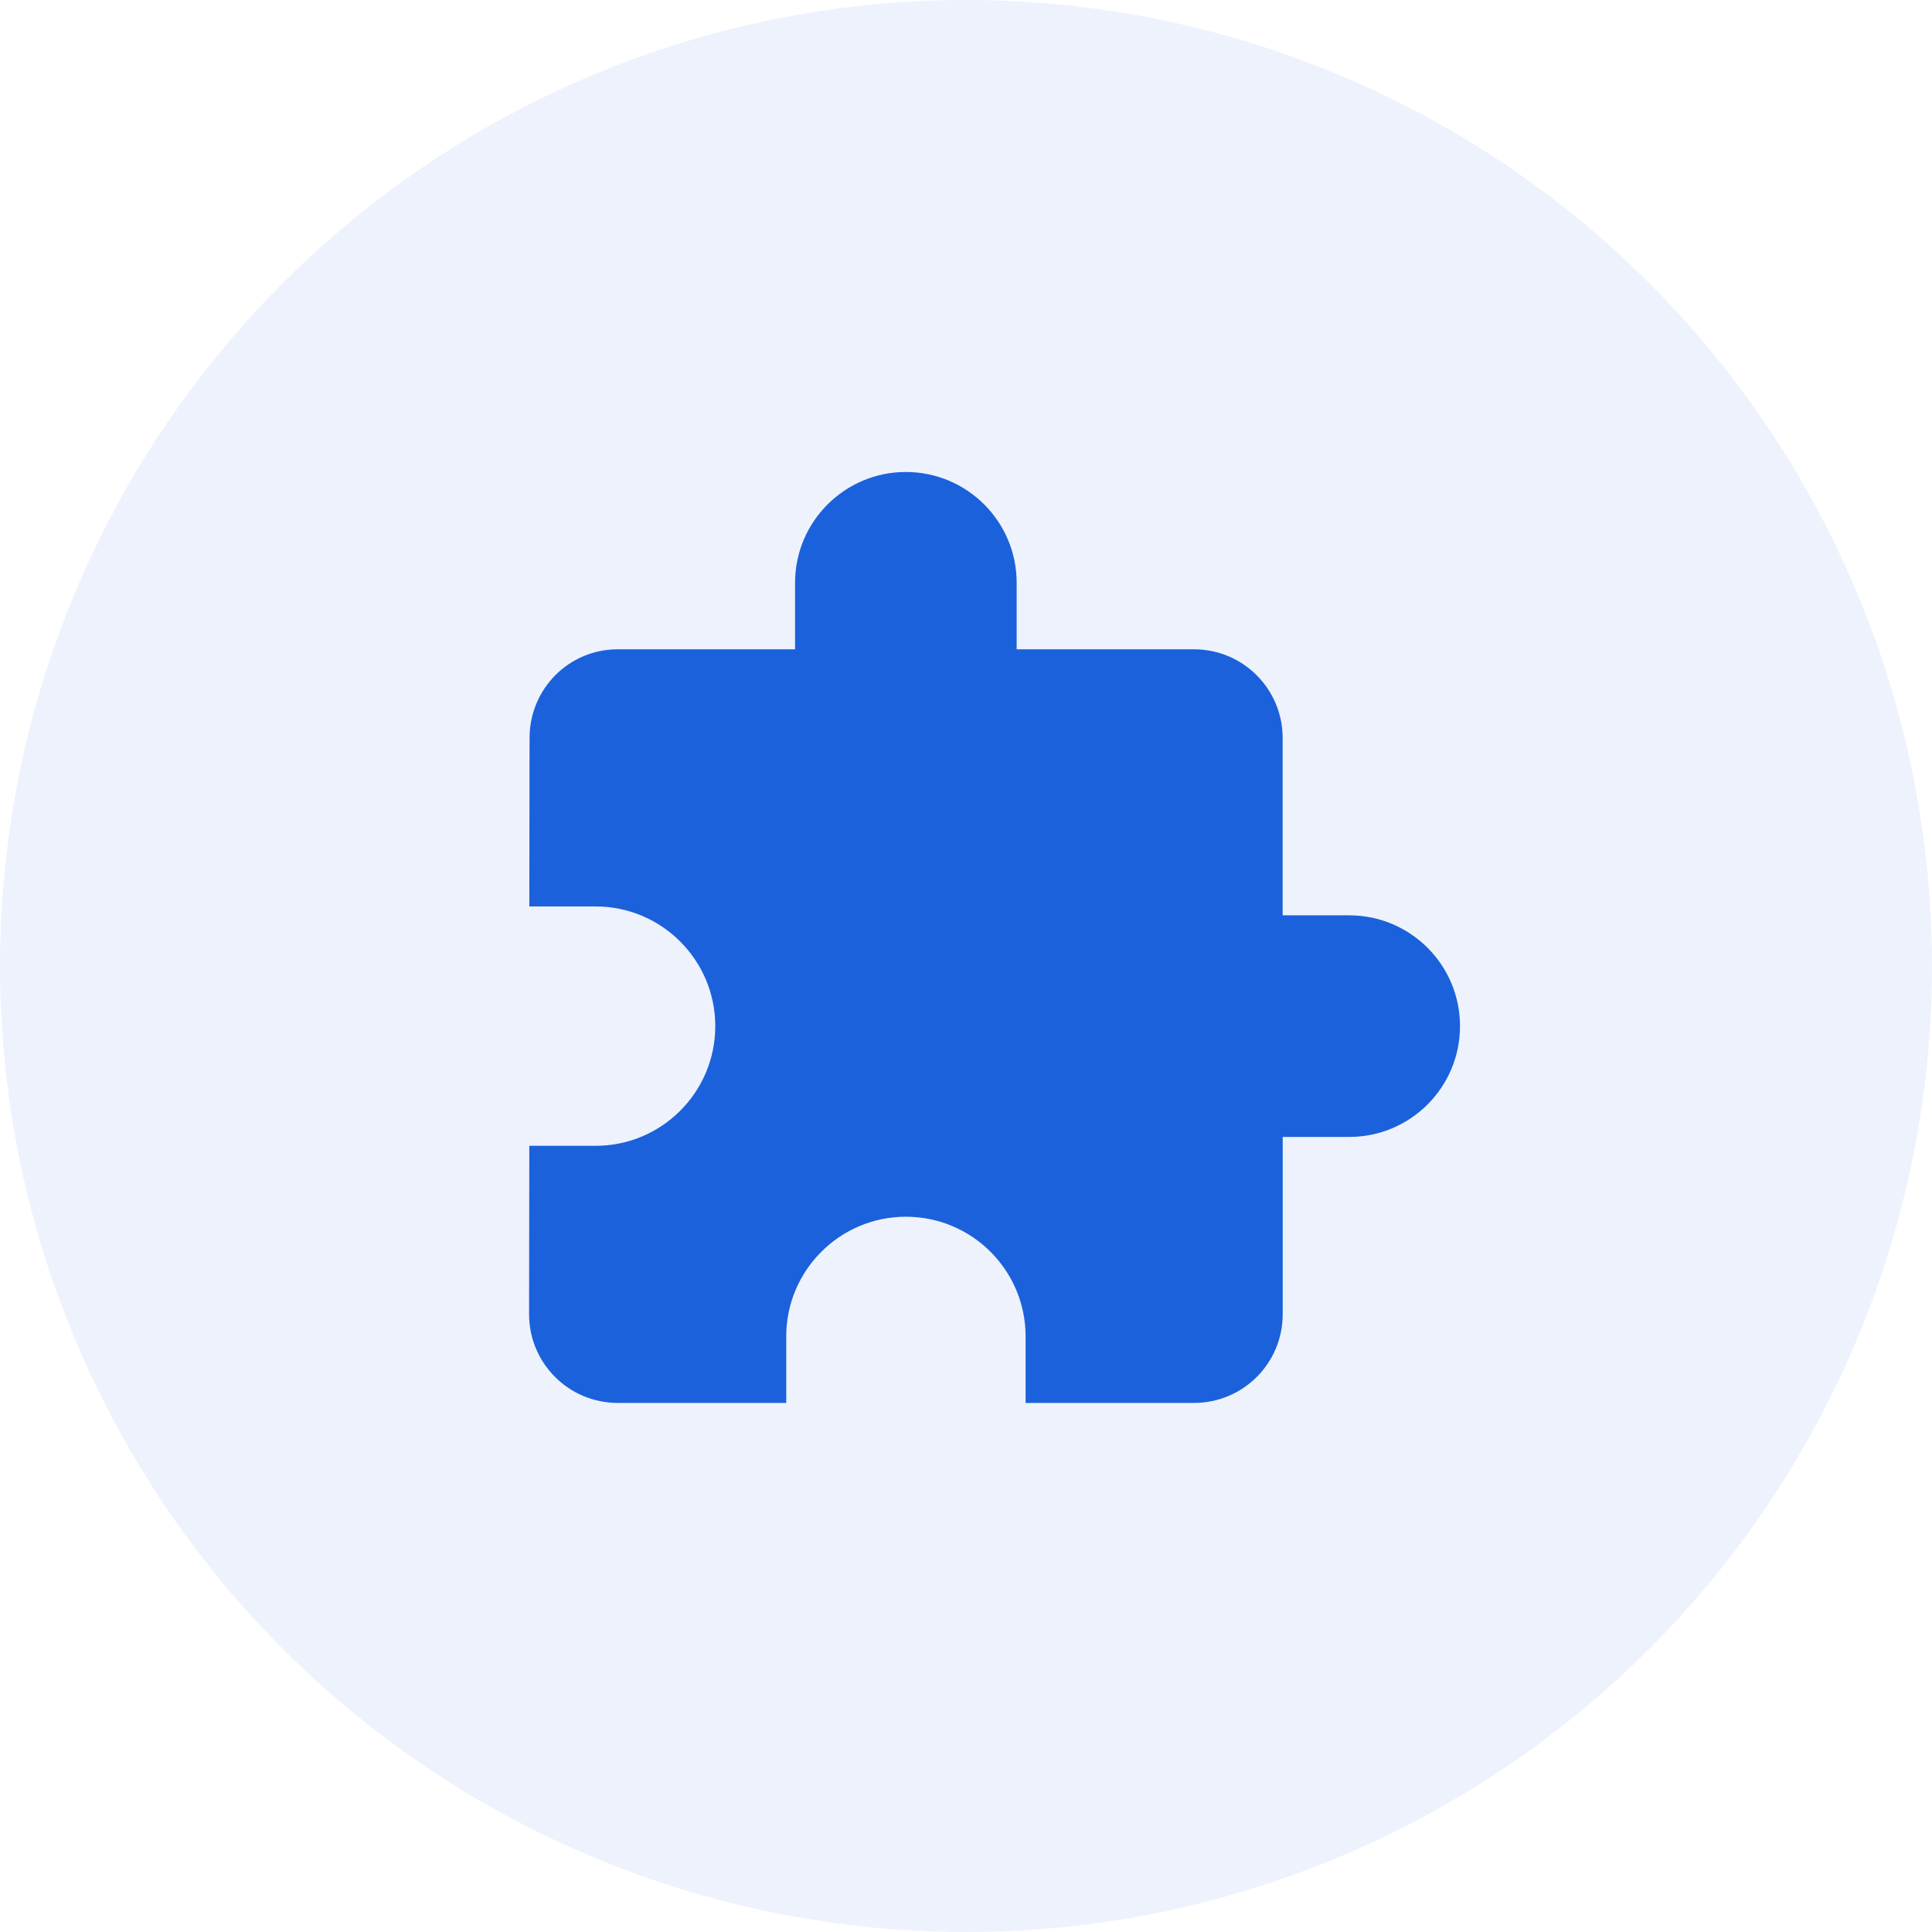
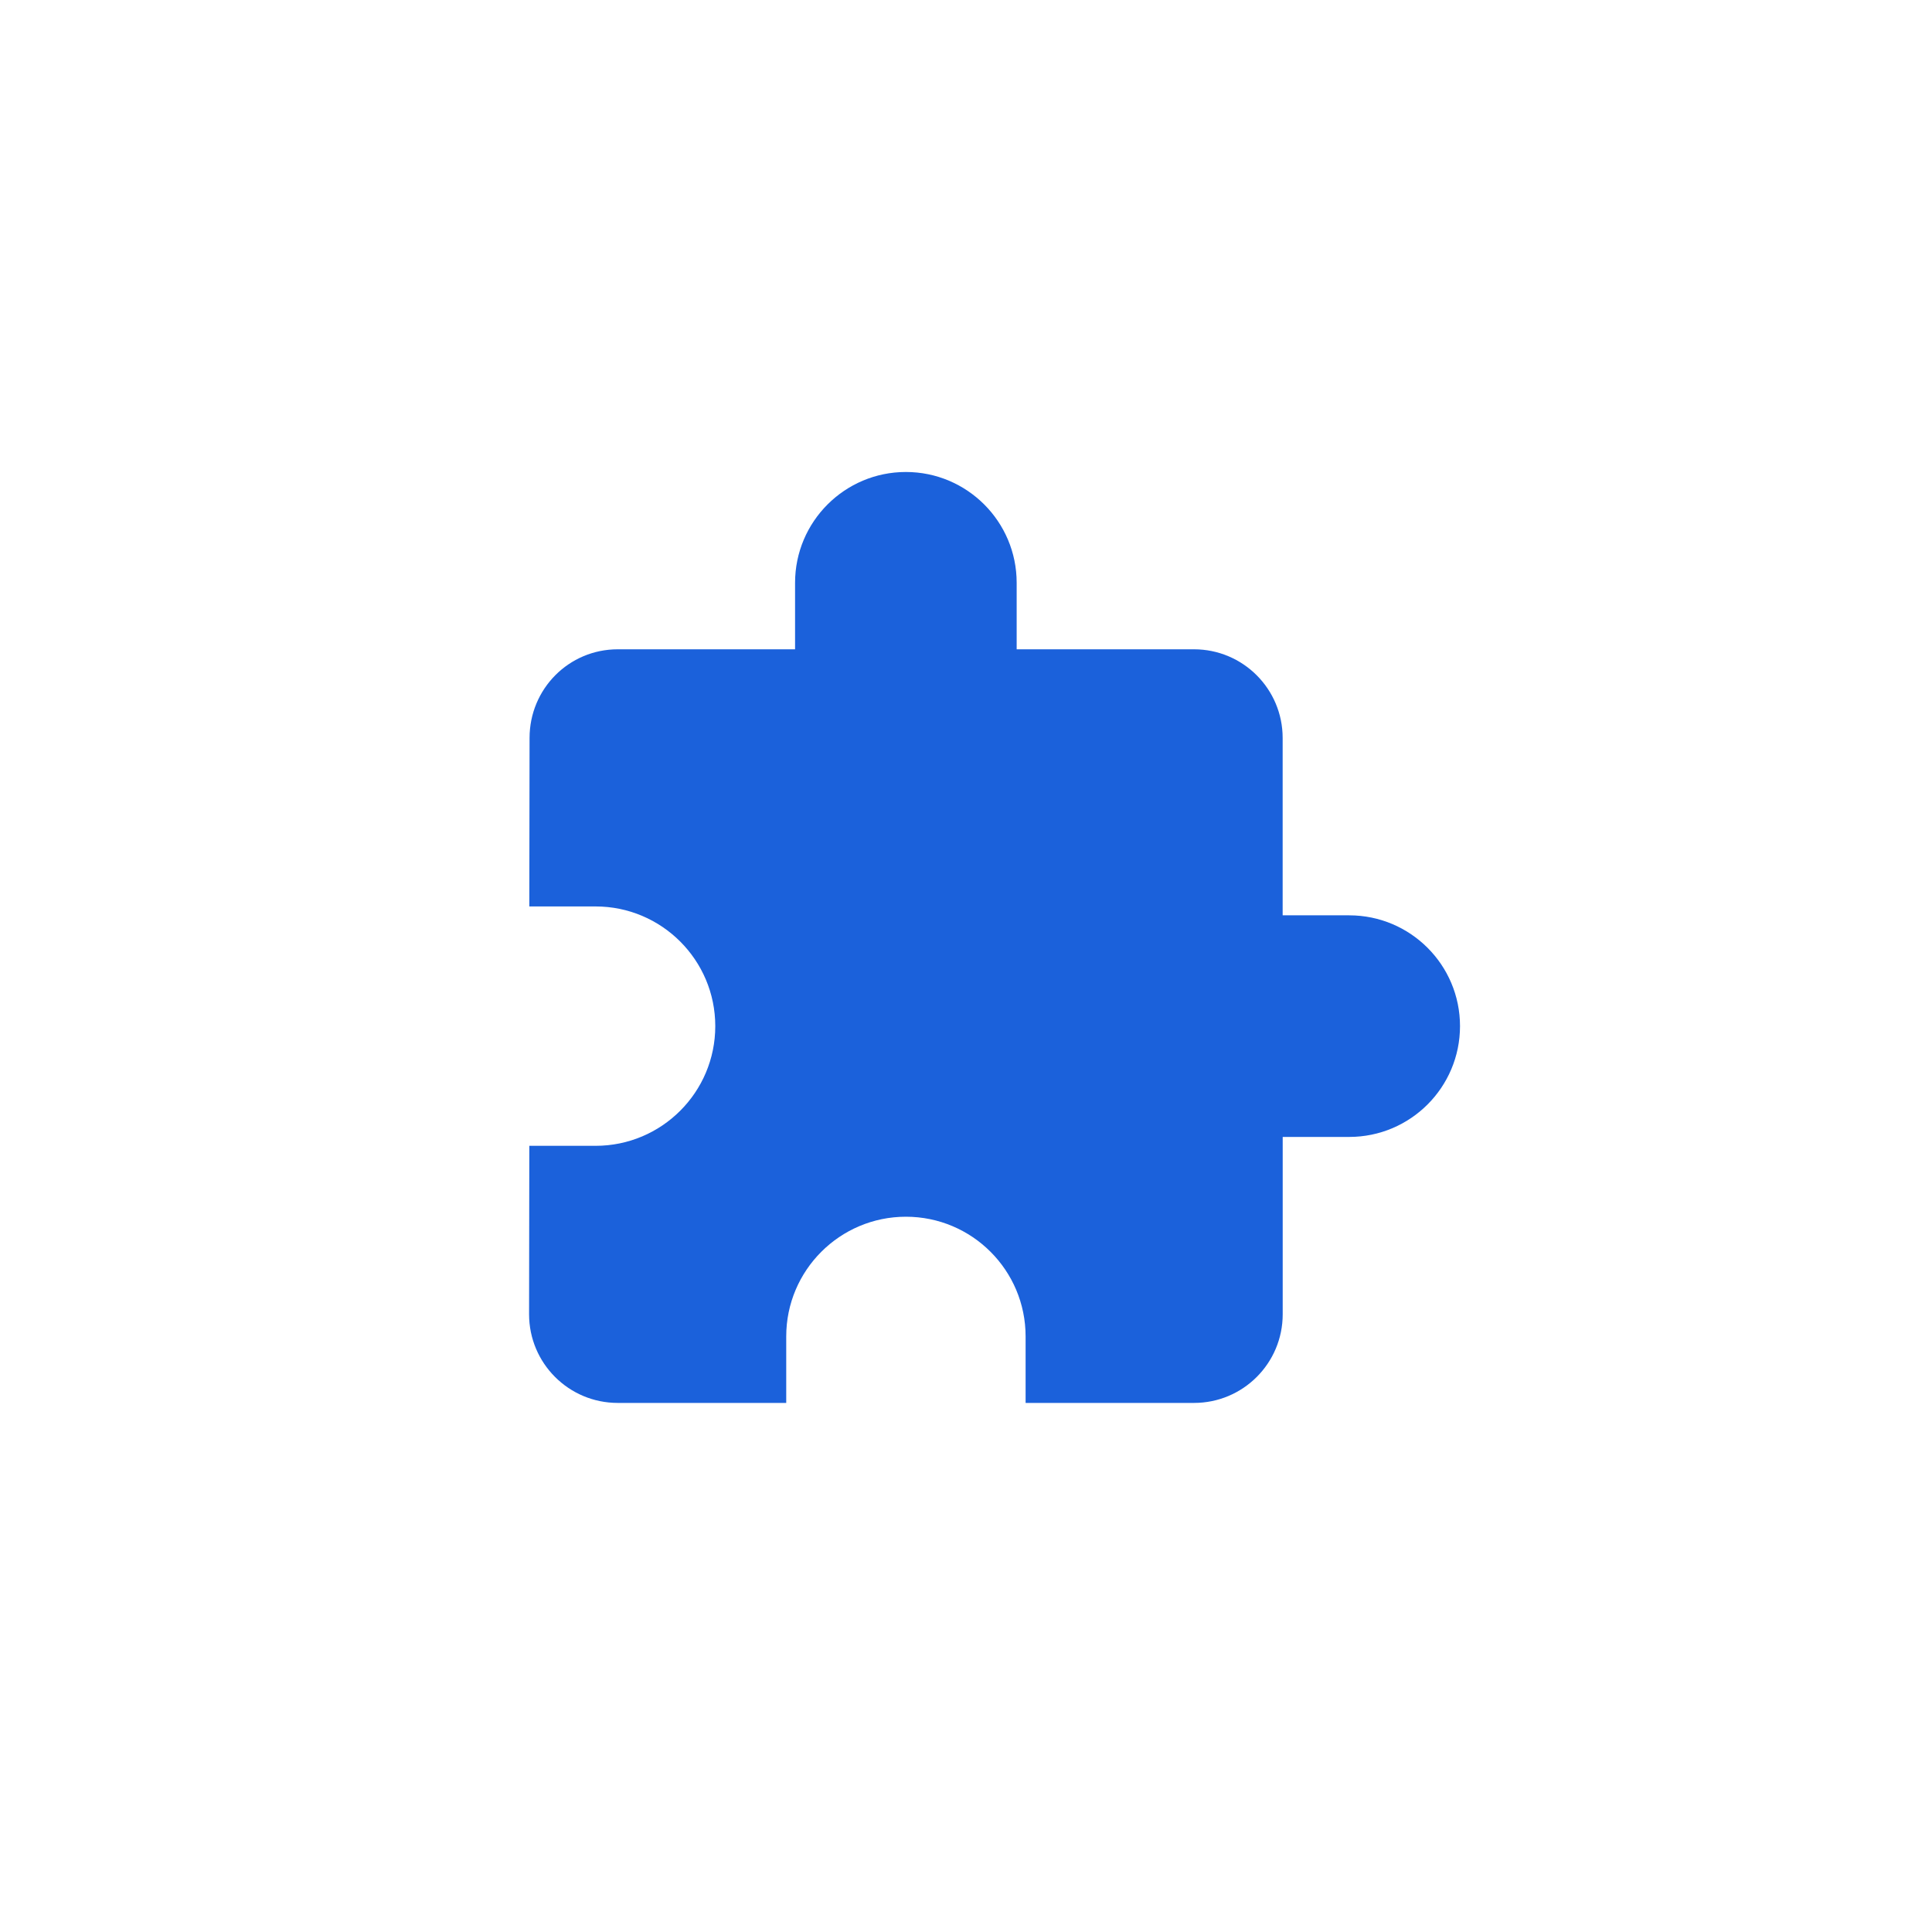
<svg xmlns="http://www.w3.org/2000/svg" viewBox="0 0 40 40">
  <g fill="#1B61DB" fill-rule="evenodd">
-     <circle cx="20" cy="20" r="20" opacity=".08" />
    <path fill-rule="nonzero" d="M27.933 18.95h-1.377v-3.671c0-1.014-.821-1.836-1.836-1.836h-3.671v-1.377c0-1.267-1.028-2.294-2.294-2.294s-2.294 1.028-2.294 2.294v1.377h-3.671c-1.014 0-1.826.821-1.826 1.836l-.005 3.488h1.372c1.367 0 2.478 1.11 2.478 2.478S13.699 23.723 12.331 23.723h-1.372l-.005 3.487c0 1.014.821 1.836 1.836 1.836h3.488v-1.377c0-1.367 1.11-2.478 2.478-2.478s2.478 1.11 2.478 2.478v1.377h3.487c1.014 0 1.836-.821 1.836-1.836v-3.671h1.377c1.267 0 2.294-1.028 2.294-2.294 0-1.267-1.028-2.294-2.294-2.294z" />
  </g>
</svg>